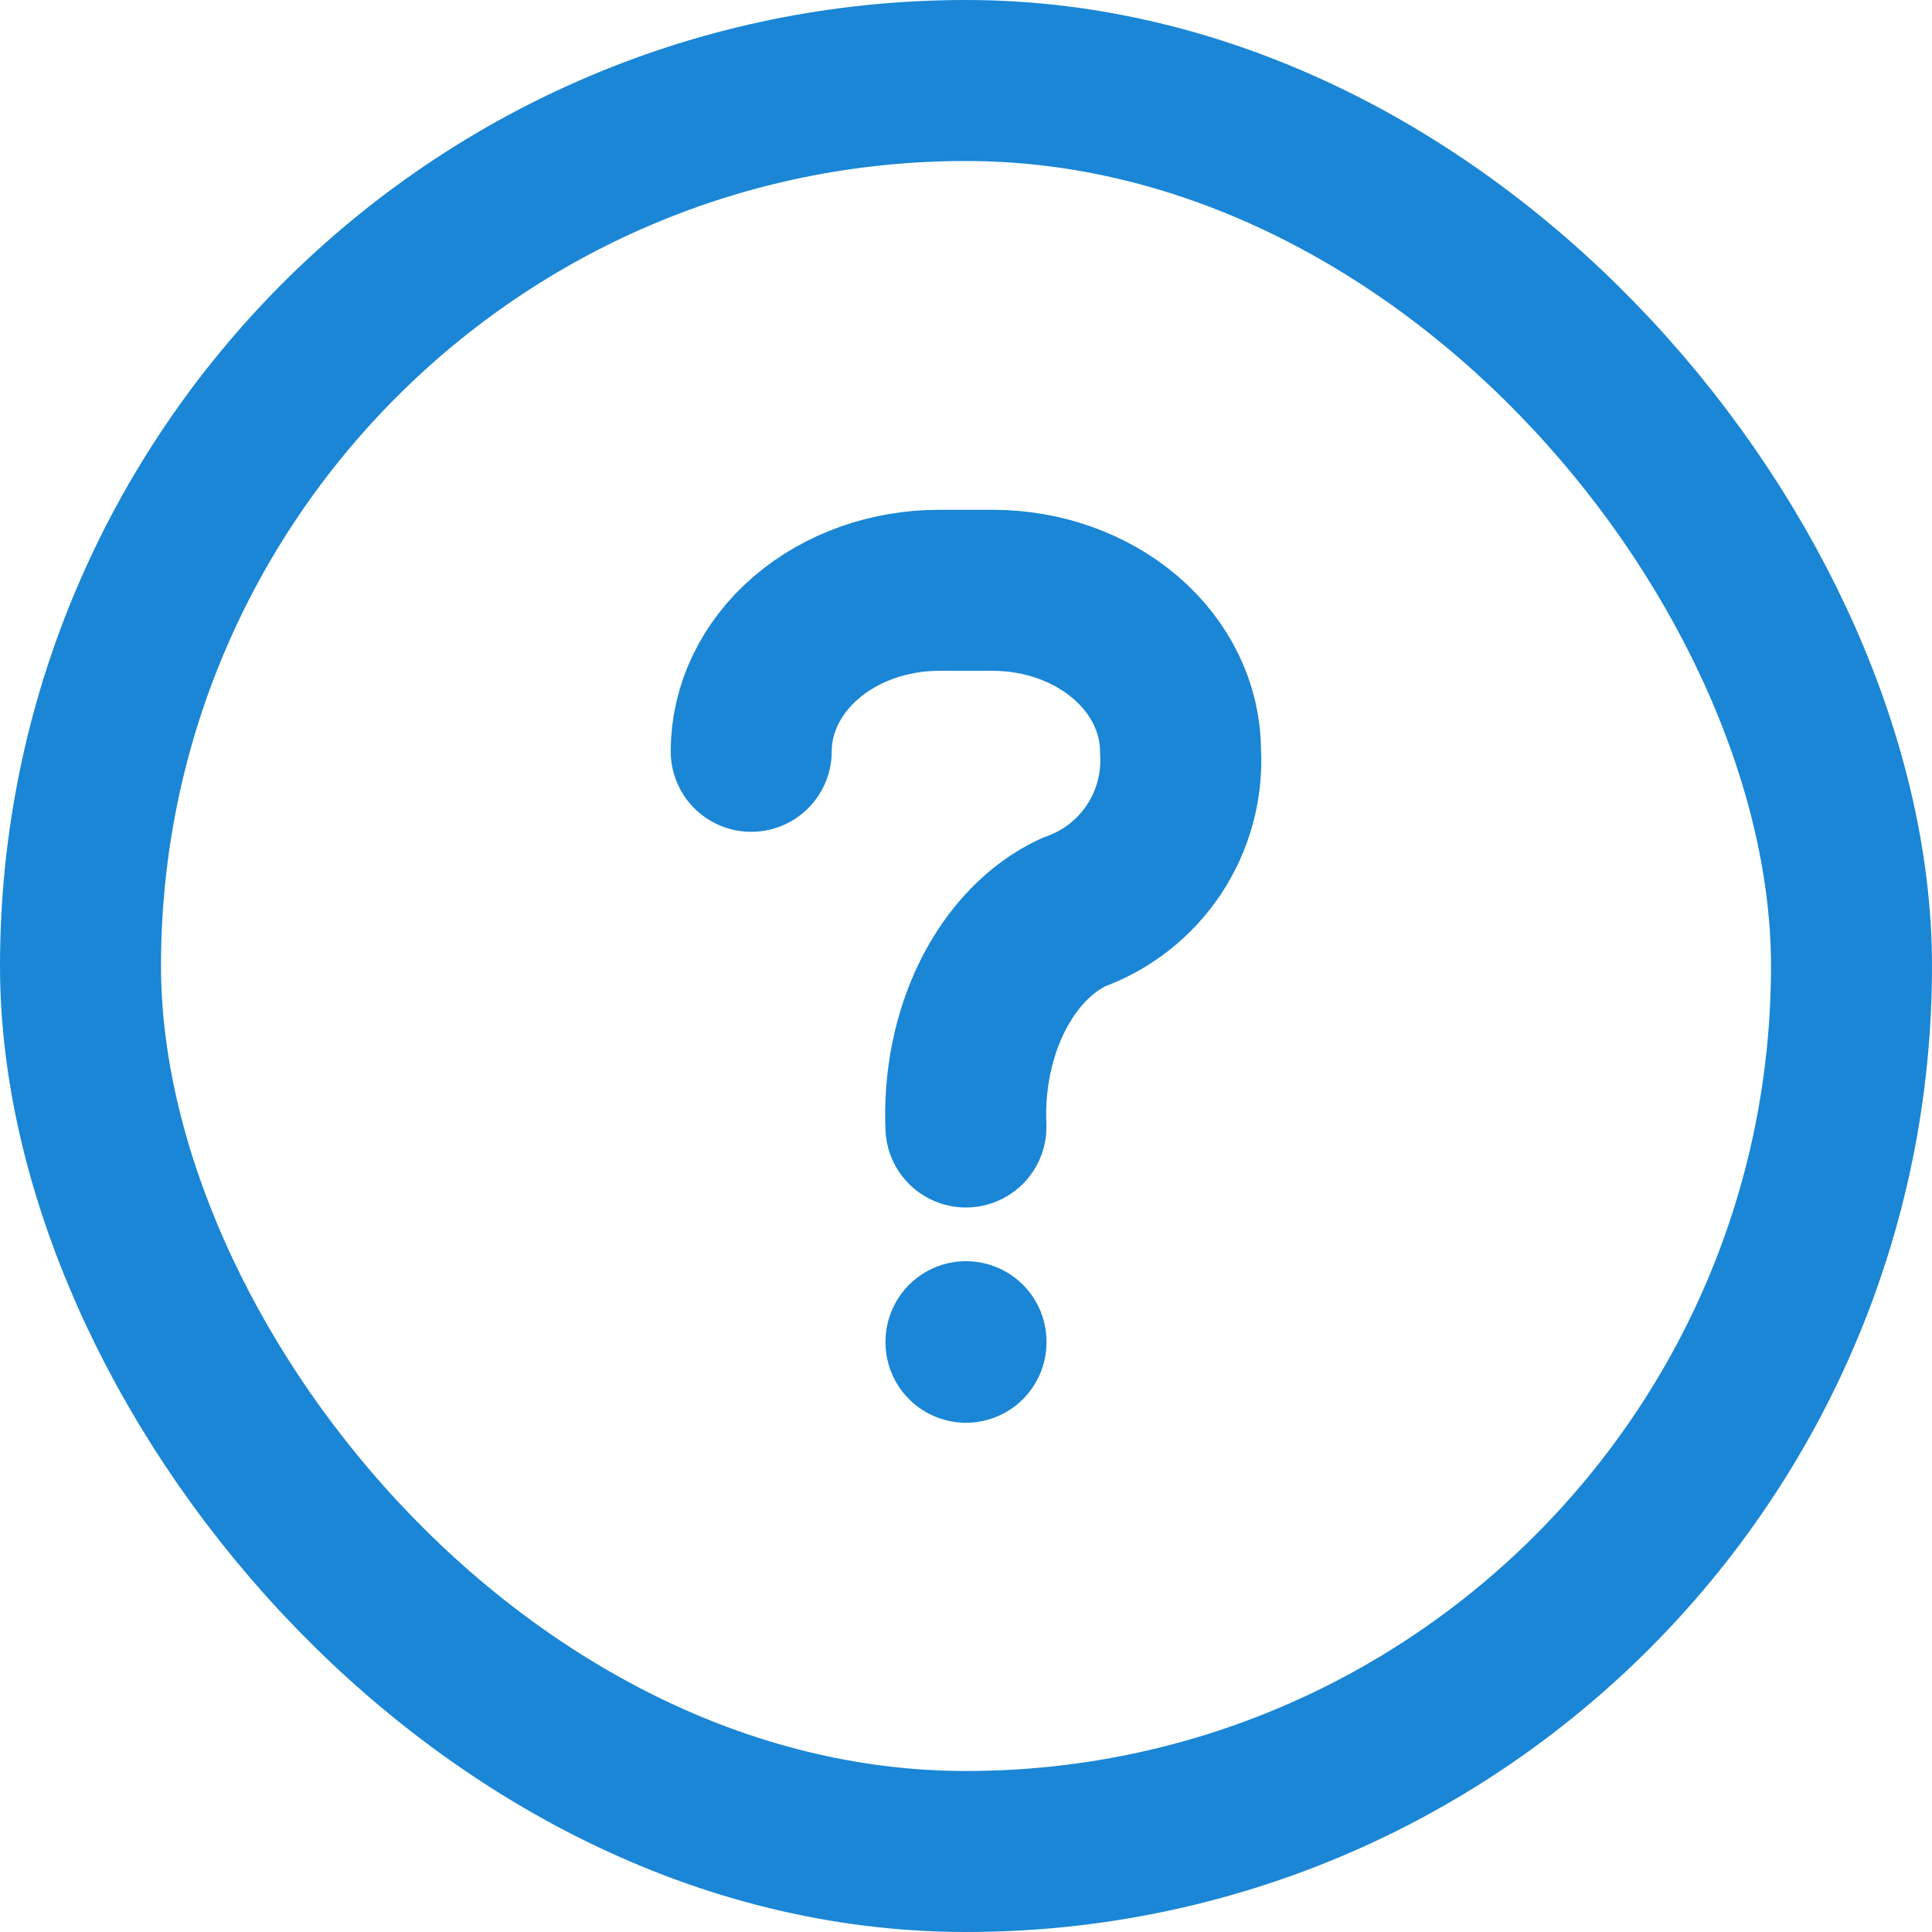
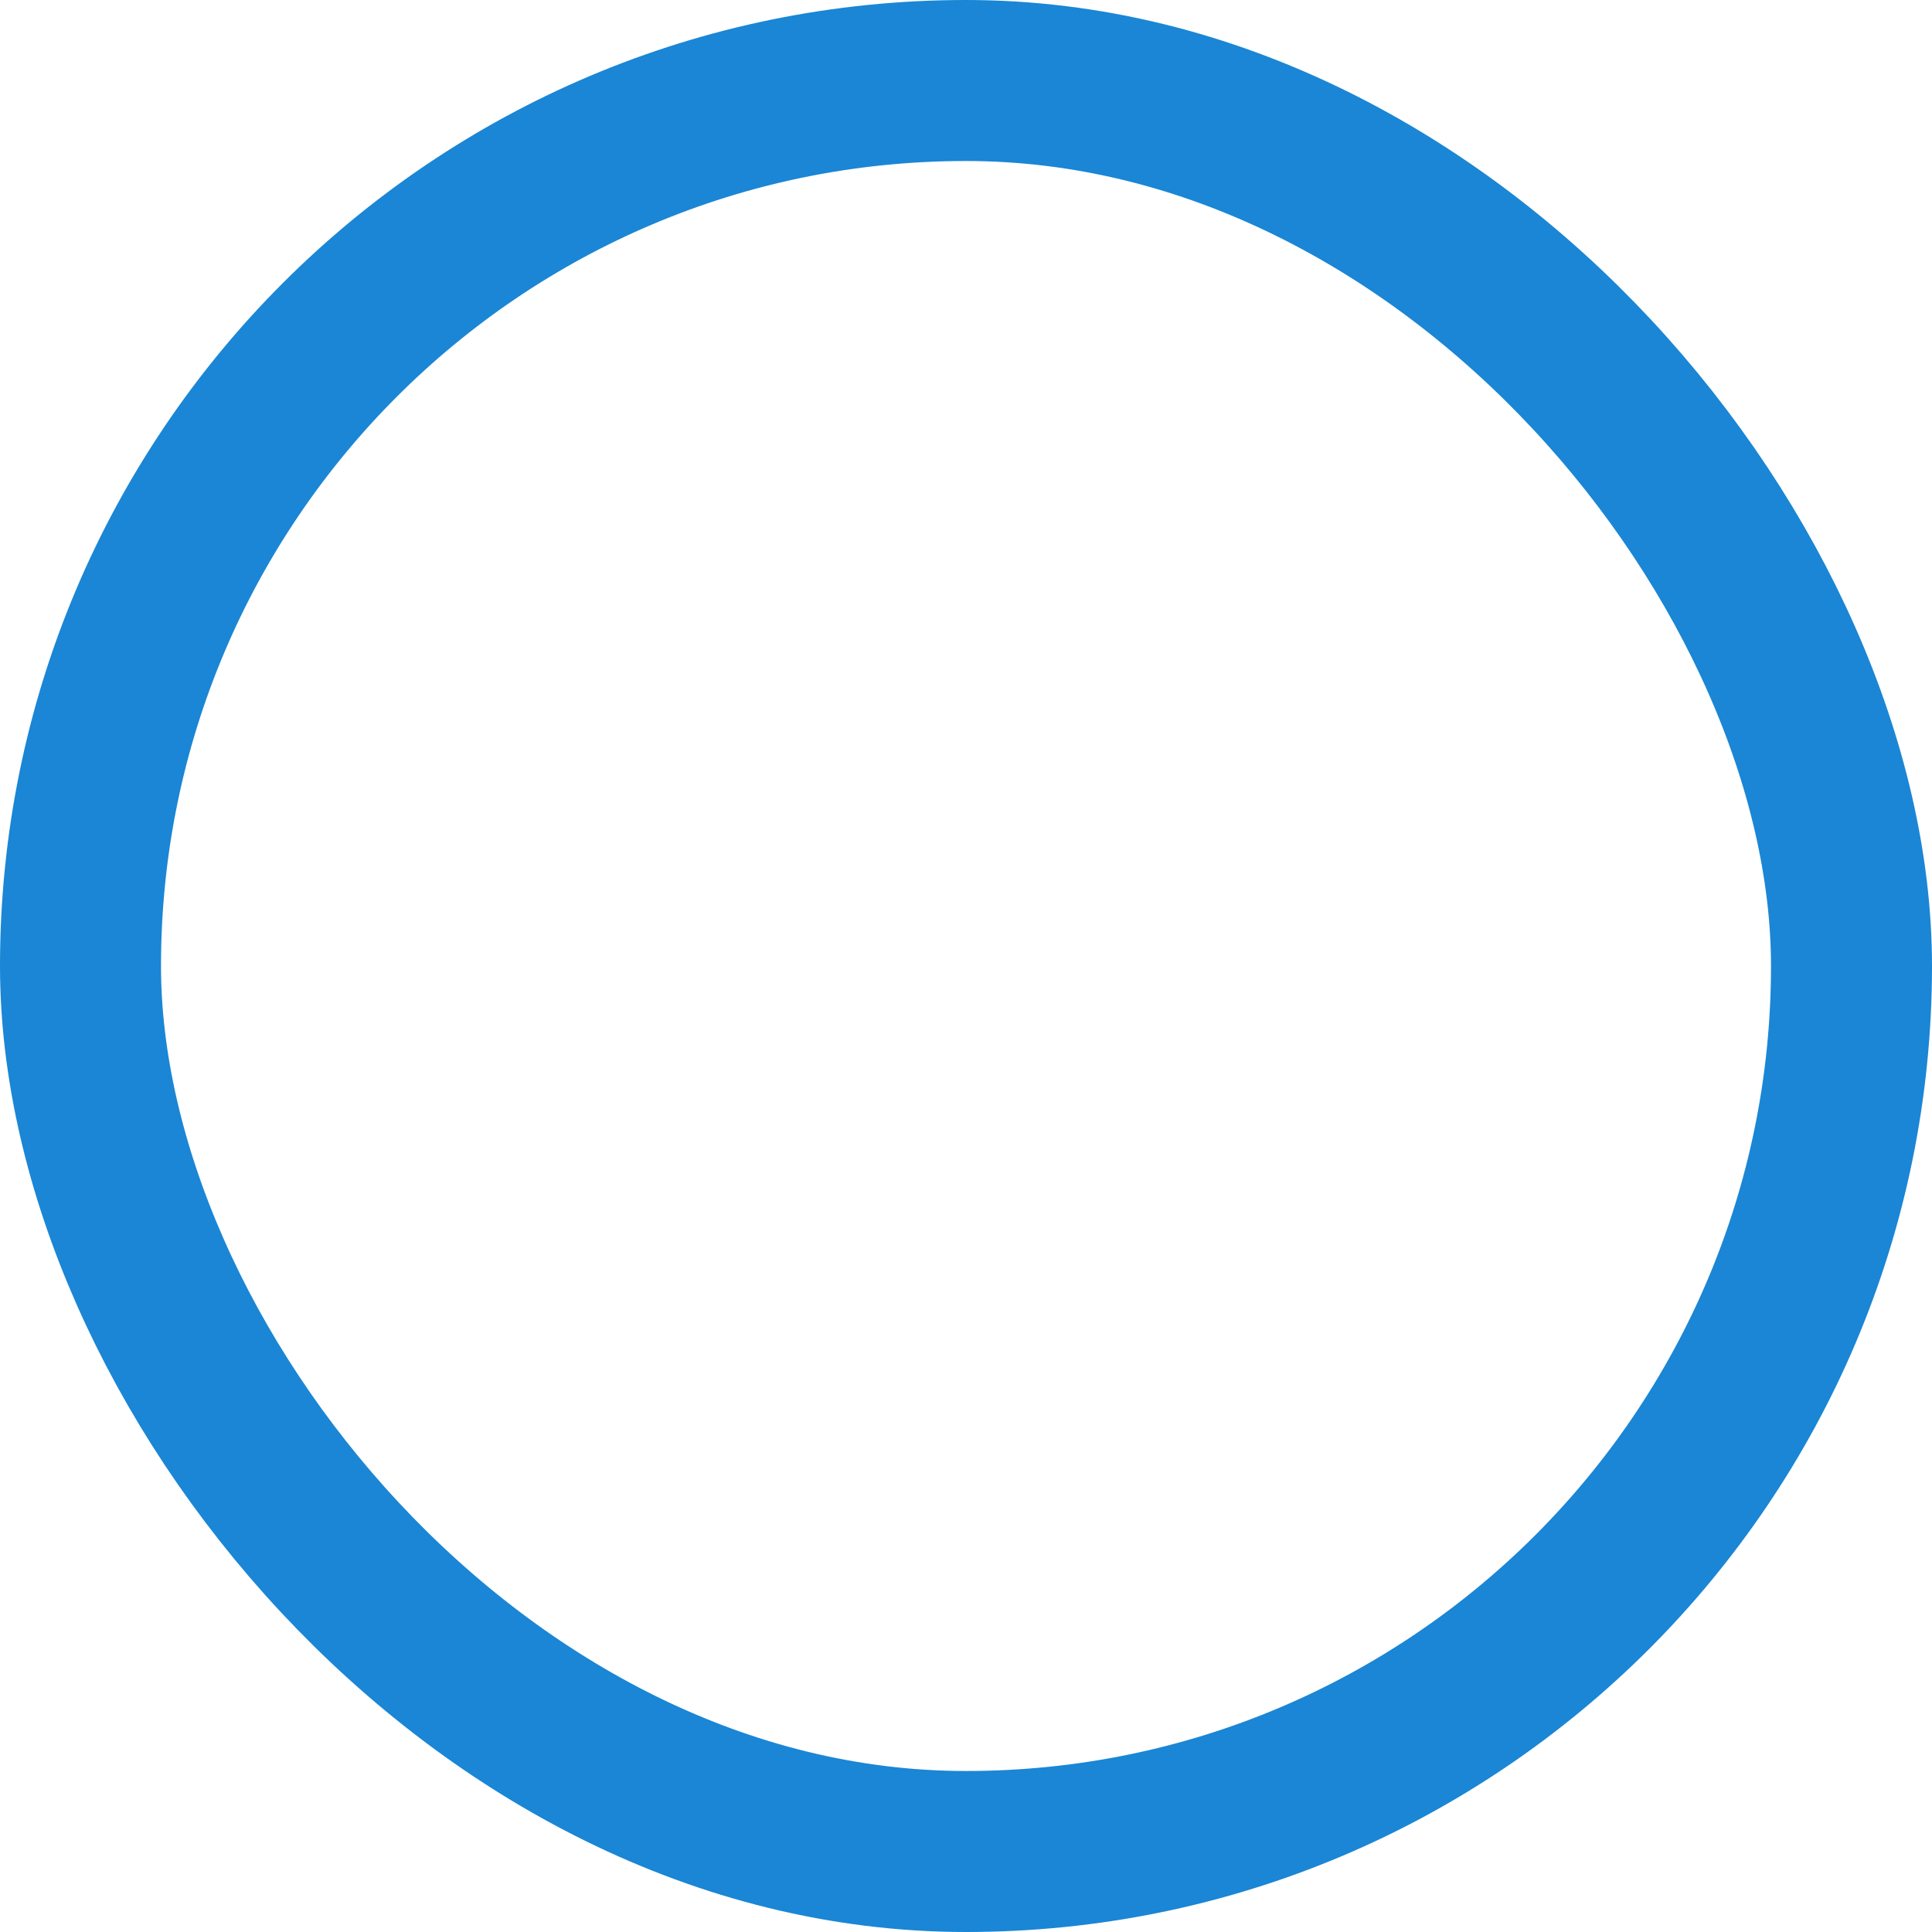
<svg xmlns="http://www.w3.org/2000/svg" width="24" height="24" viewBox="0 0 24 24" fill="none">
  <rect x="1" y="1" width="22" height="22" rx="11" stroke="#1A86D5" stroke-width="2" />
  <g clip-path="url(#clip0_3039_1368)">
-     <path d="M9.332 9.333C9.332 8.803 9.578 8.294 10.015 7.919C10.453 7.544 11.046 7.333 11.665 7.333H12.332C12.951 7.333 13.544 7.544 13.982 7.919C14.419 8.294 14.665 8.803 14.665 9.333C14.69 9.766 14.573 10.195 14.333 10.556C14.092 10.916 13.741 11.189 13.332 11.333C12.923 11.525 12.572 11.889 12.331 12.37C12.091 12.85 11.974 13.423 11.999 14" stroke="#1A86D5" stroke-width="2" stroke-linecap="round" stroke-linejoin="round" />
-     <path d="M12 16.667V16.674" stroke="#1A86D5" stroke-width="2" stroke-linecap="round" stroke-linejoin="round" />
-   </g>
+     </g>
  <defs>
    <clipPath id="clip0_3039_1368">
-       <rect width="16" height="16" fill="white" transform="translate(4 4)" />
-     </clipPath>
+       </clipPath>
  </defs>
</svg>